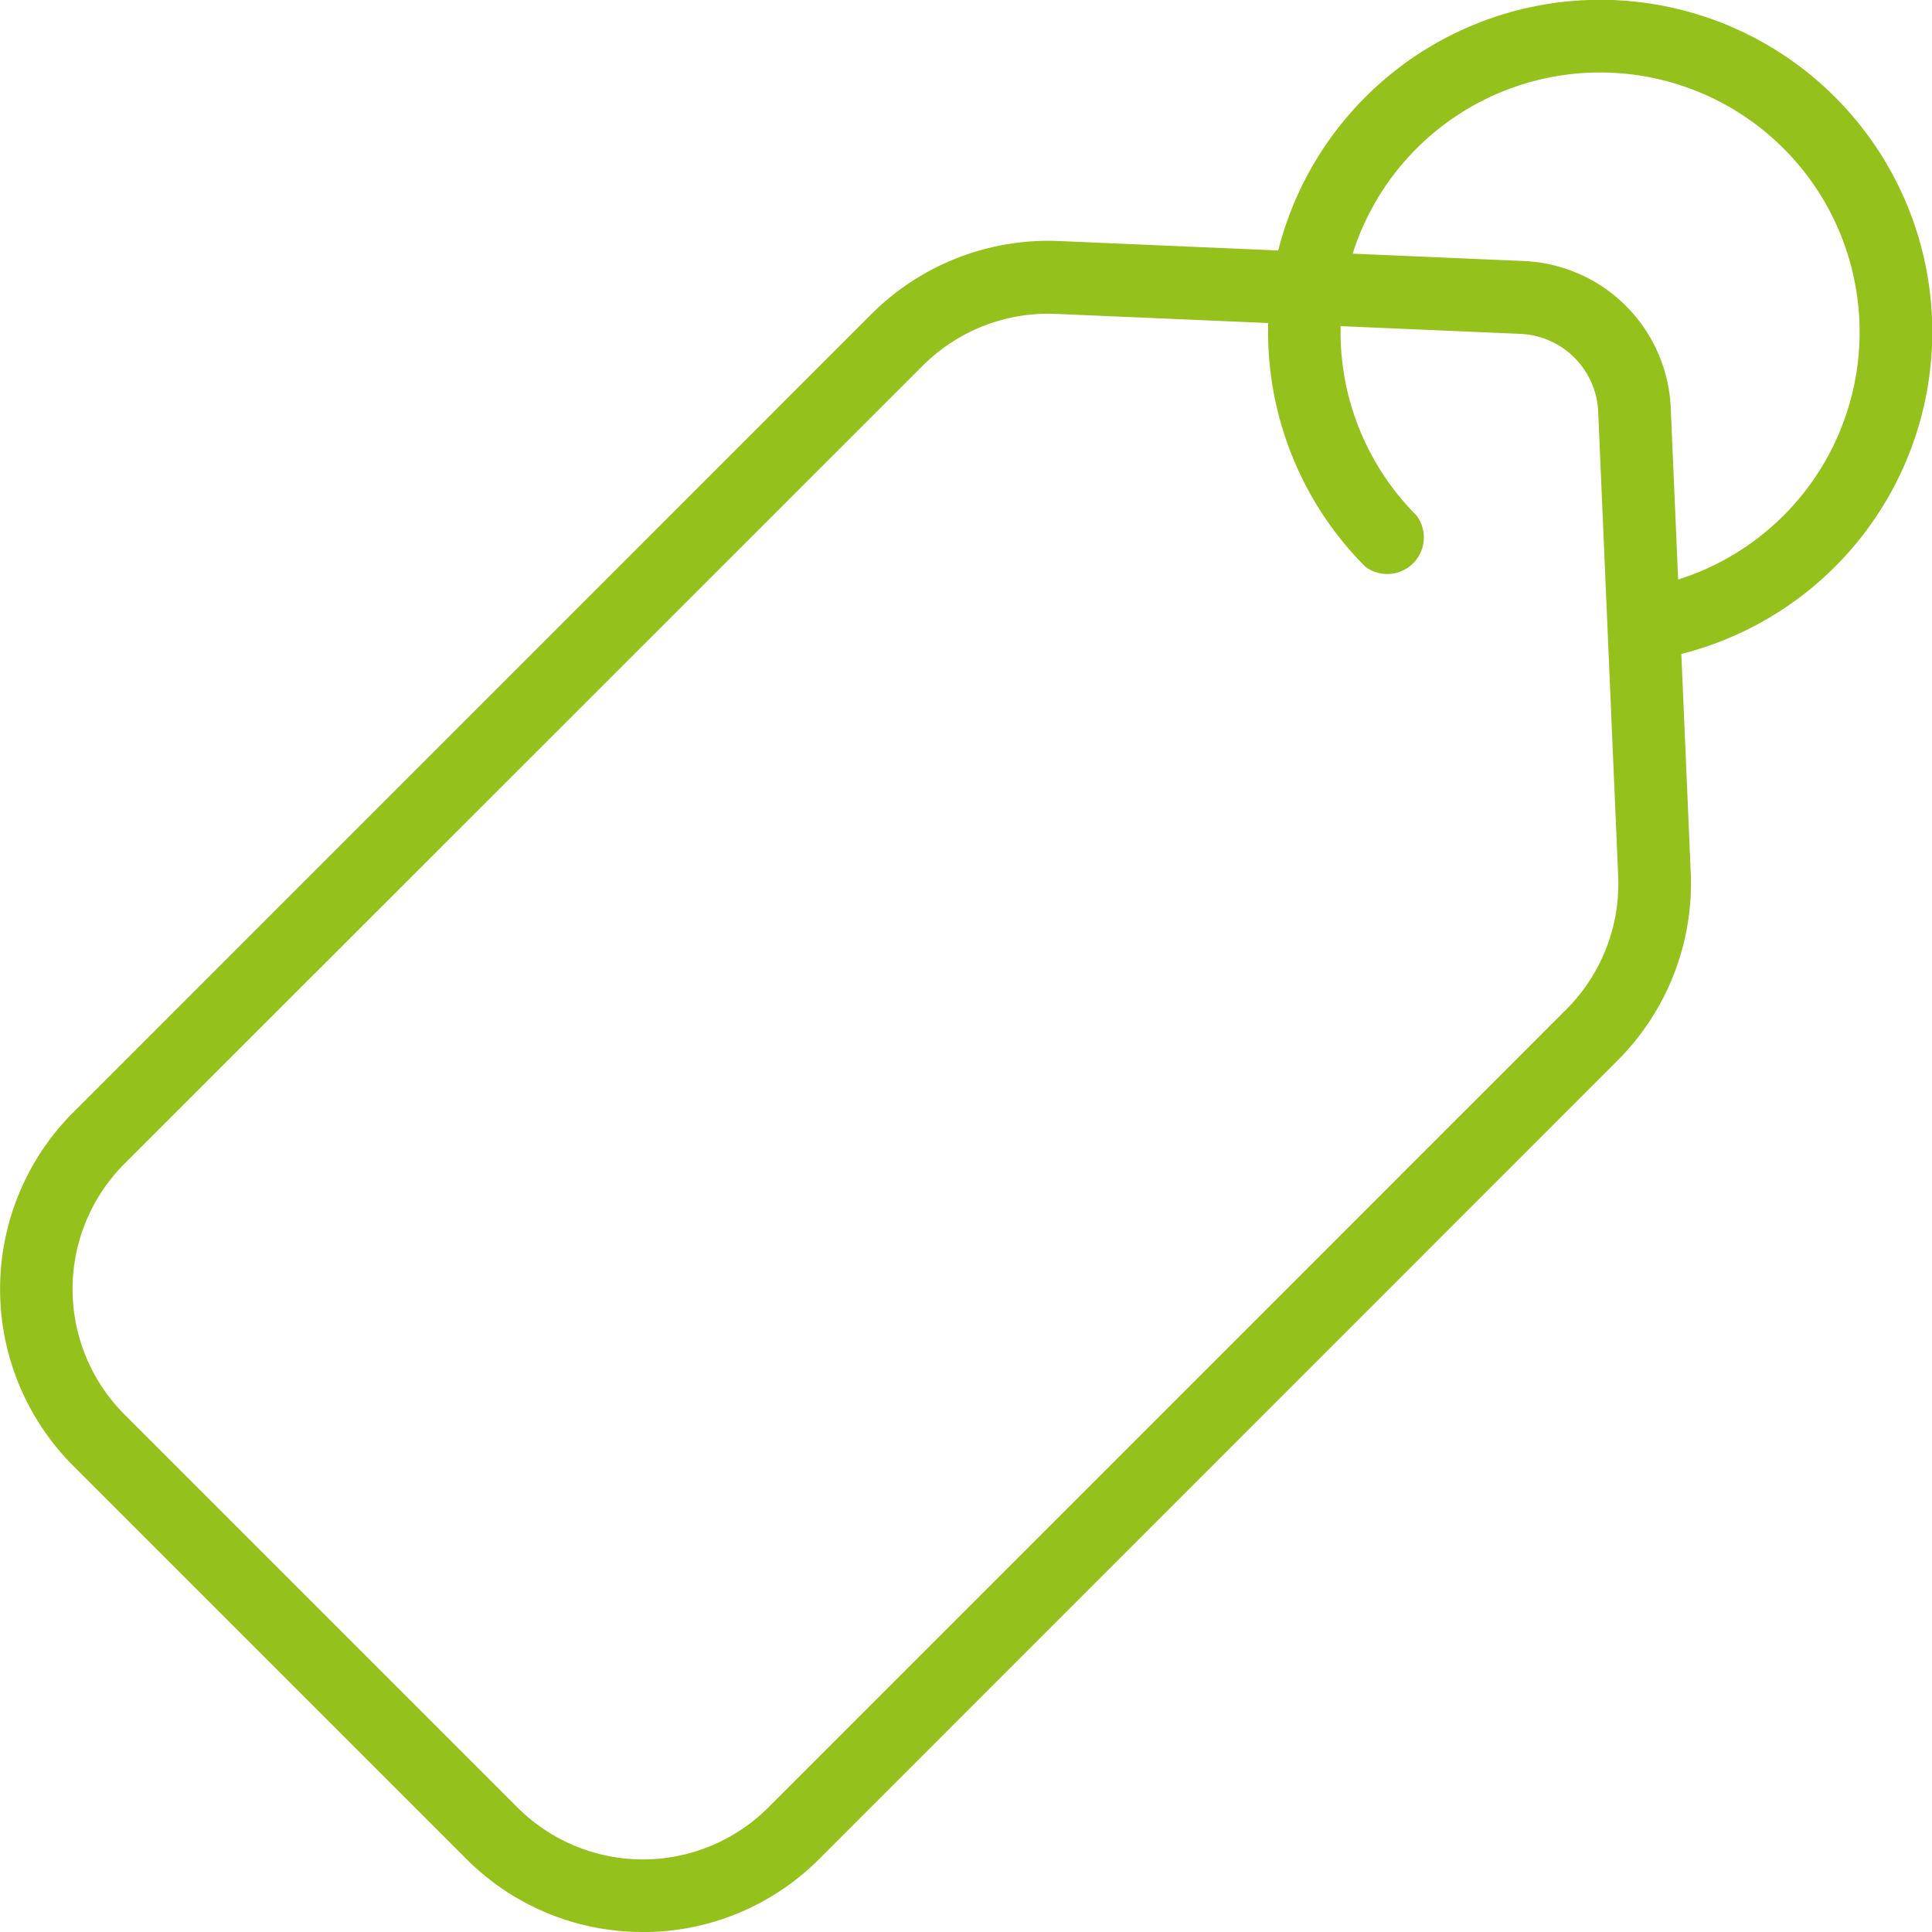
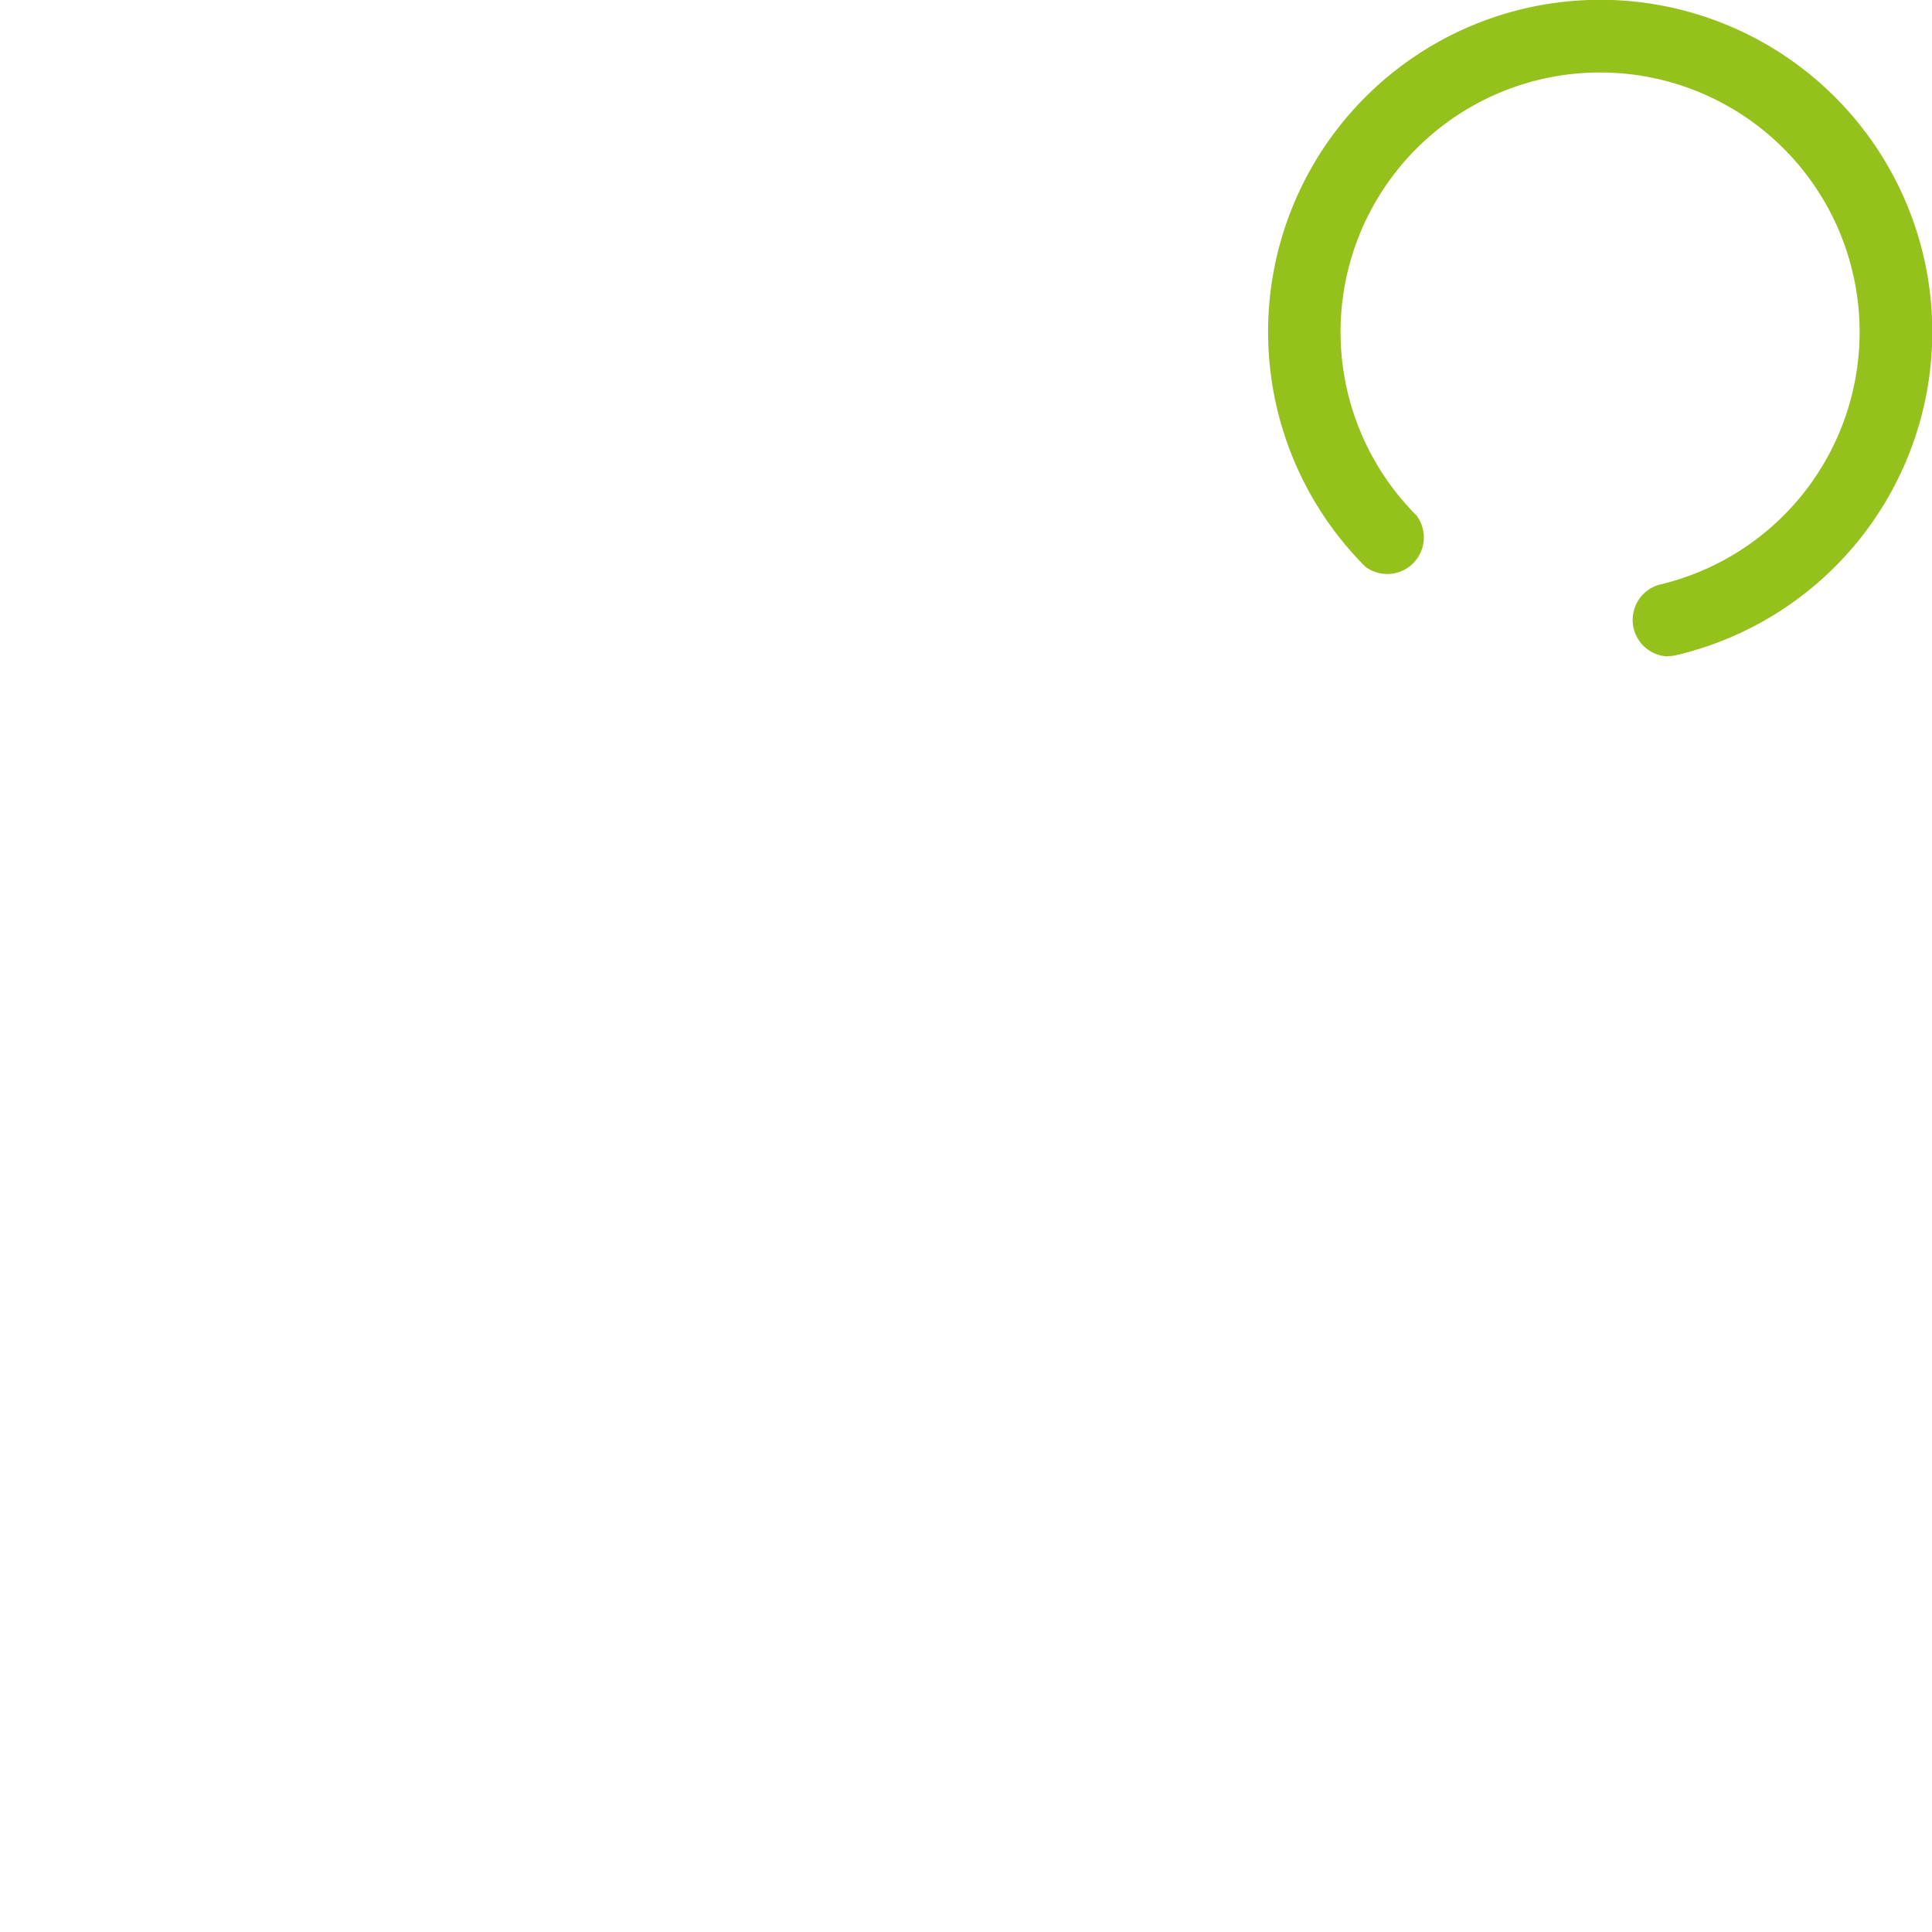
<svg xmlns="http://www.w3.org/2000/svg" width="26.412" height="26.412" viewBox="0 0 26.412 26.412">
-   <path fill="#95c11c" d="M8.789 26.412a3.4 3.4 0 0 1-2.415-1L1 20.038a3.419 3.419 0 0 1 0-4.83L11.912 4.295a3.422 3.422 0 0 1 2.562-1l6.346.273a2.1 2.1 0 0 1 2.021 2.021l.273 6.346a3.424 3.424 0 0 1-1 2.562L11.2 25.413a3.4 3.4 0 0 1-2.415 1Zm-1.712-1.7a2.425 2.425 0 0 0 3.424 0l10.914-10.915a2.428 2.428 0 0 0 .707-1.816l-.273-6.346a1.114 1.114 0 0 0-1.071-1.071l-6.346-.273a2.425 2.425 0 0 0-1.816.707L1.7 15.911a2.424 2.424 0 0 0 0 3.424l5.376 5.376Z" data-name="Tracé 417" />
  <path fill="#95c11c" d="M22.798 8.974a.5.5 0 0 1-.113-.981 3.548 3.548 0 1 0-3.32-.946.5.5 0 0 1-.7.7 4.54 4.54 0 1 1 4.249 1.21.5.5 0 0 1-.113.013Z" data-name="Tracé 418" />
</svg>